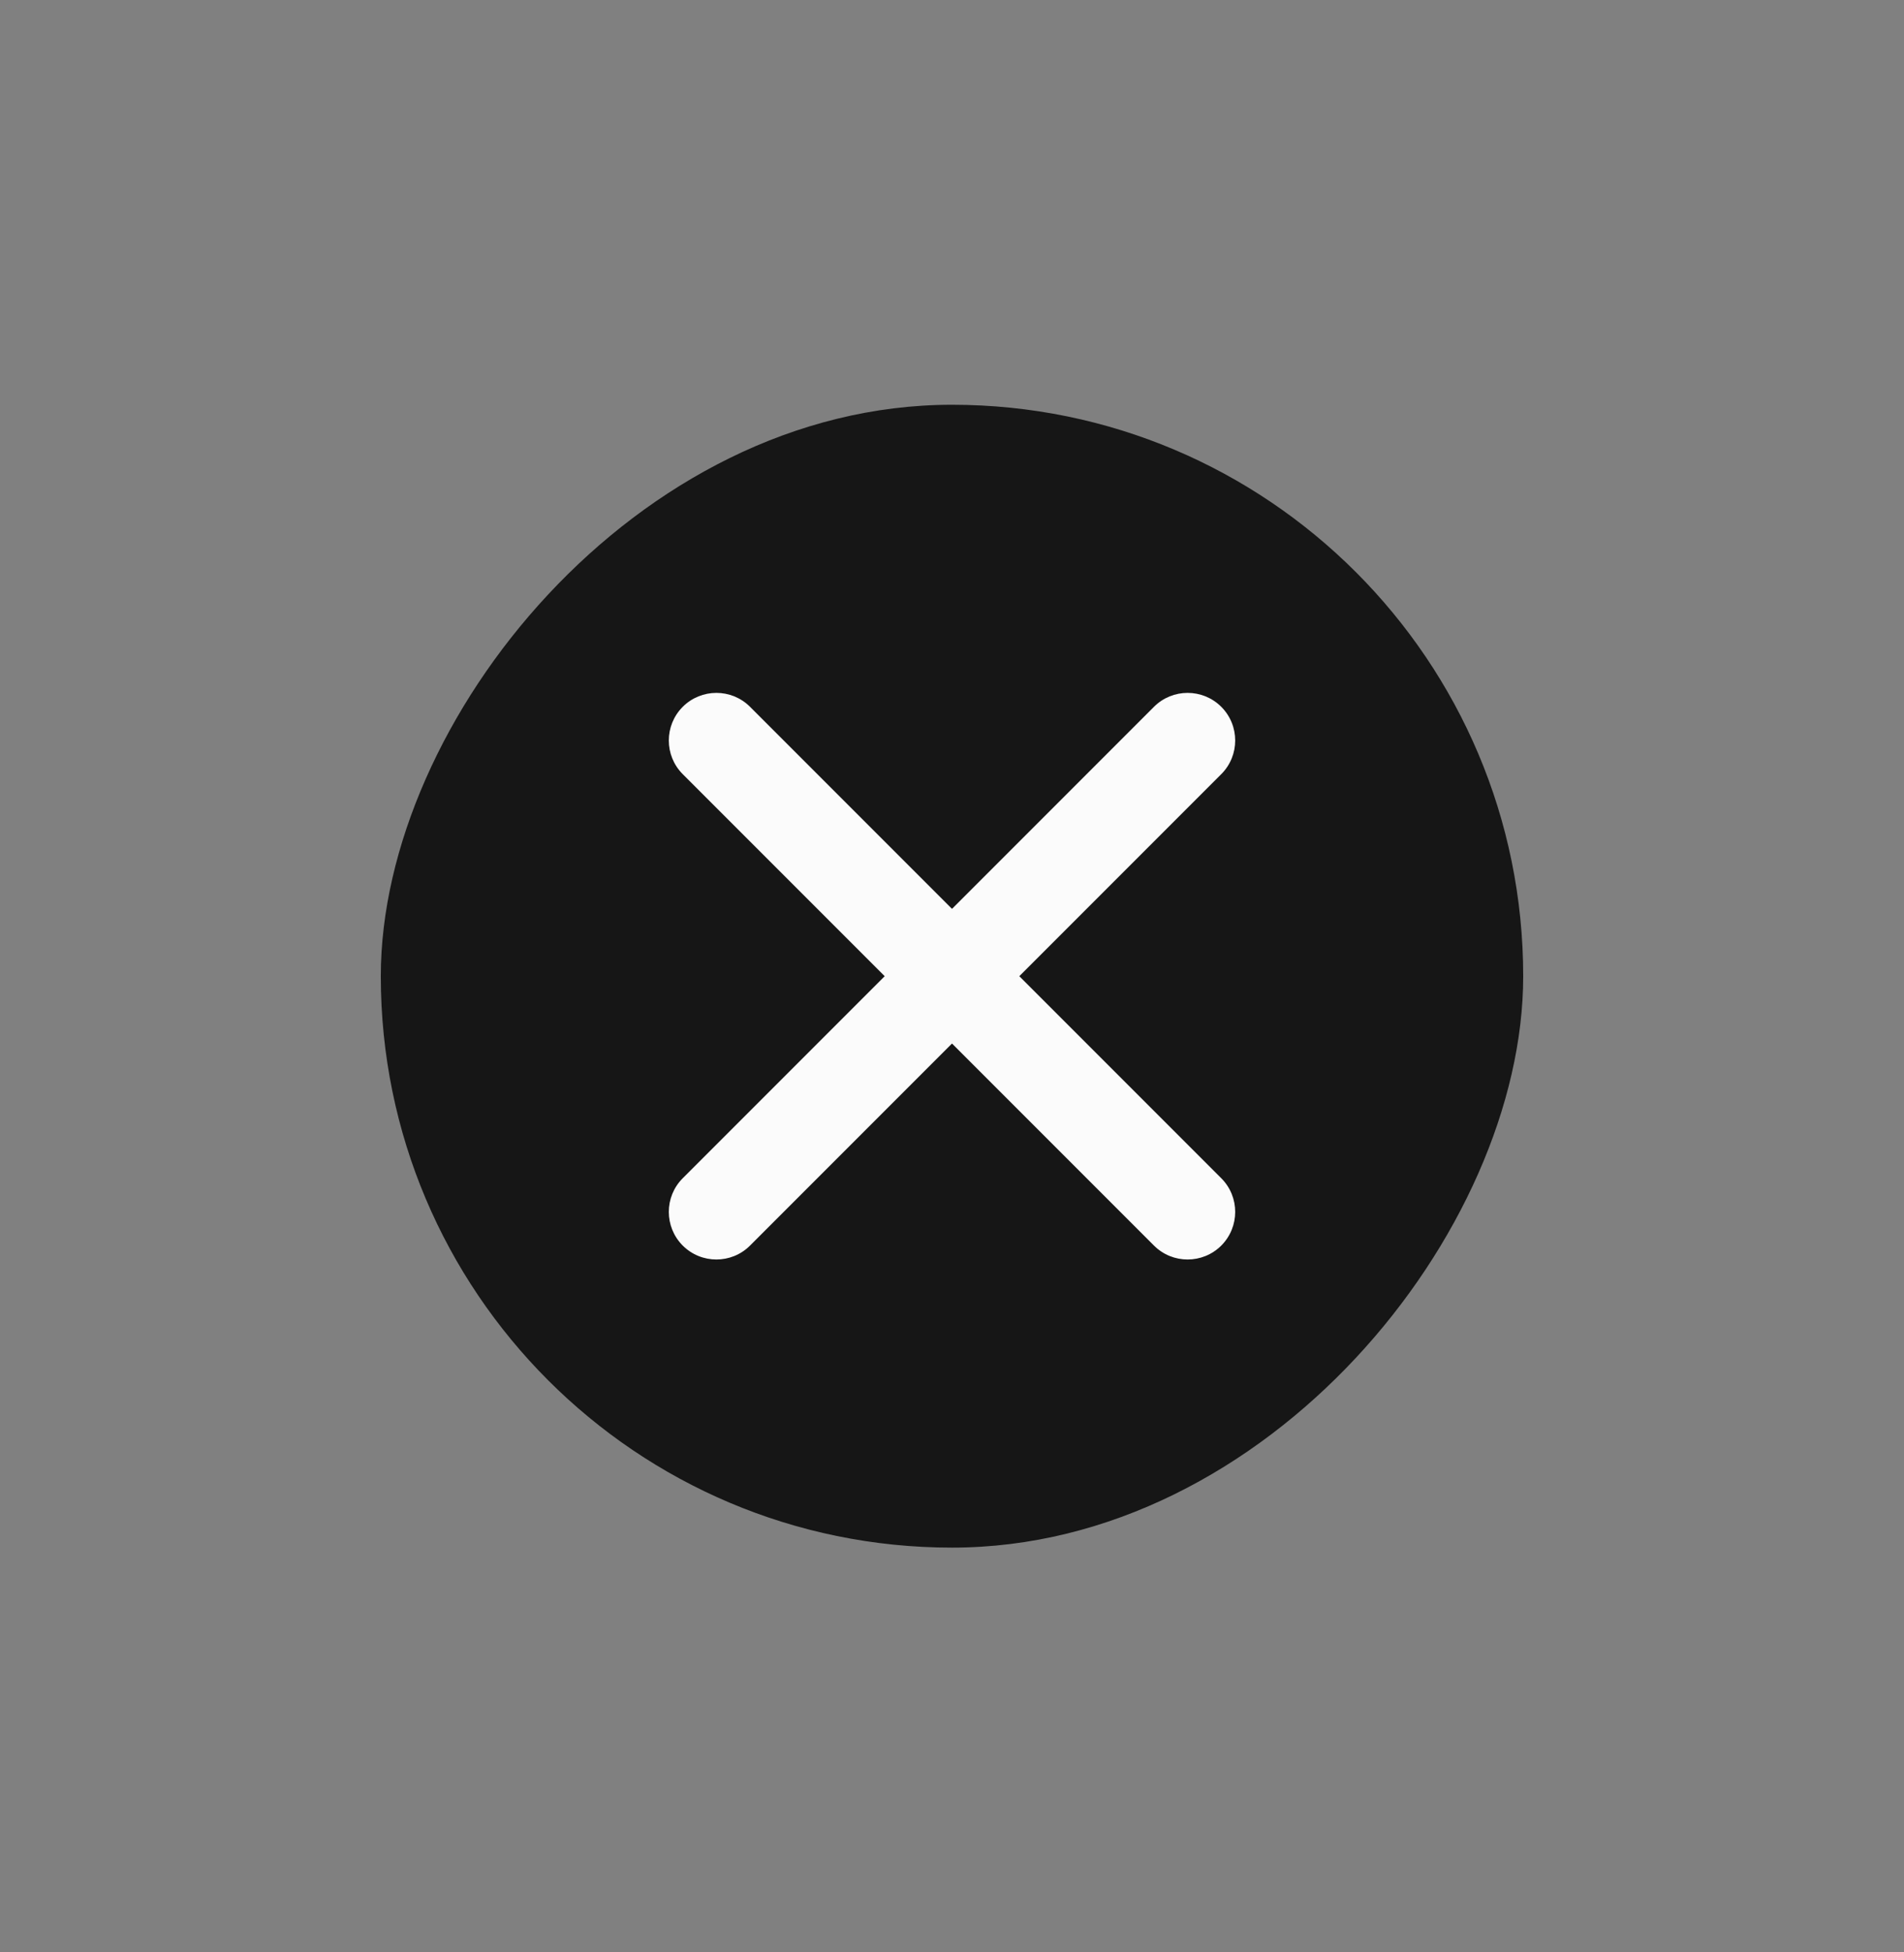
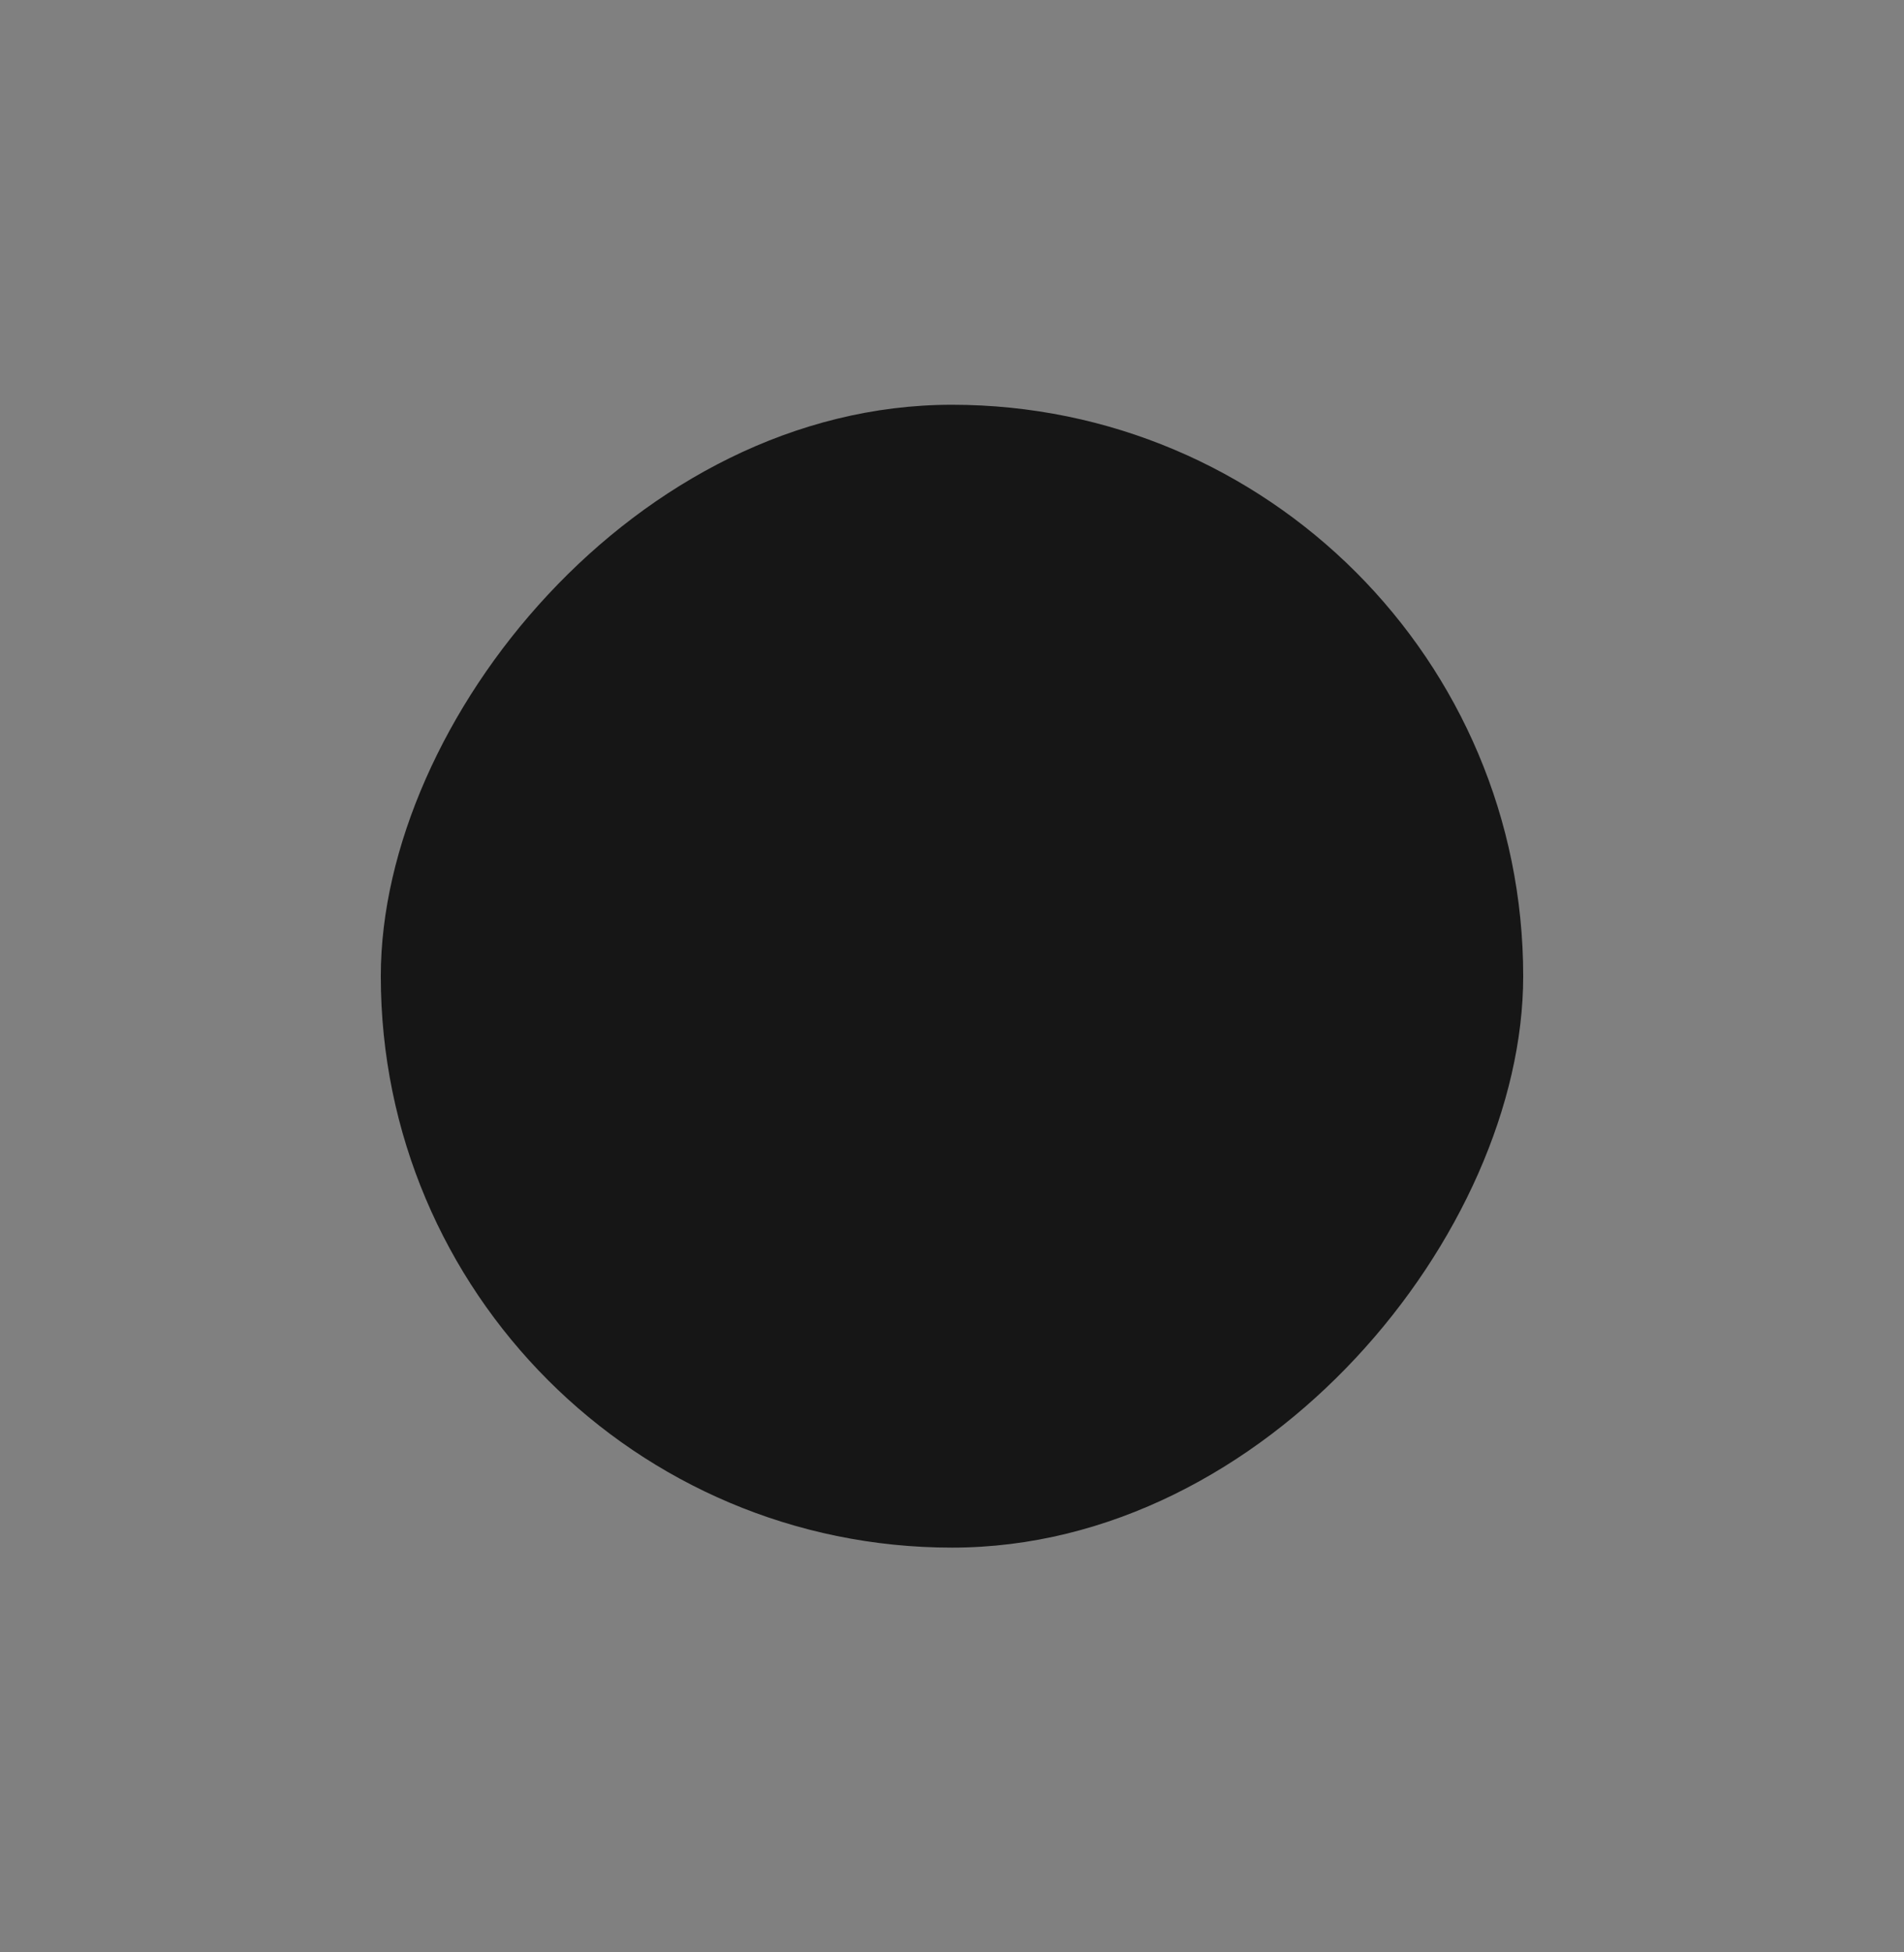
<svg xmlns="http://www.w3.org/2000/svg" width="40" height="41" viewBox="0 0 40 41" fill="none">
  <rect x="0" y="0" width="40" height="41" fill="#808080" stroke="none" />
  <rect width="24" height="24" rx="12" transform="matrix(-1 0 0 1 32 8.5)" fill="#161616" />
-   <path d="M14.343 24.743C13.953 25.133 13.953 25.766 14.343 26.157C14.734 26.547 15.367 26.547 15.757 26.157L20 21.914L24.243 26.157C24.633 26.547 25.266 26.547 25.657 26.157C26.047 25.766 26.047 25.133 25.657 24.743L21.414 20.5L25.657 16.257C26.047 15.867 26.047 15.234 25.657 14.843C25.266 14.453 24.633 14.453 24.243 14.843L20 19.086L15.757 14.843C15.367 14.453 14.734 14.453 14.343 14.843C13.953 15.234 13.953 15.867 14.343 16.257L18.586 20.5L14.343 24.743Z" fill="#FBFBFB" />
</svg>